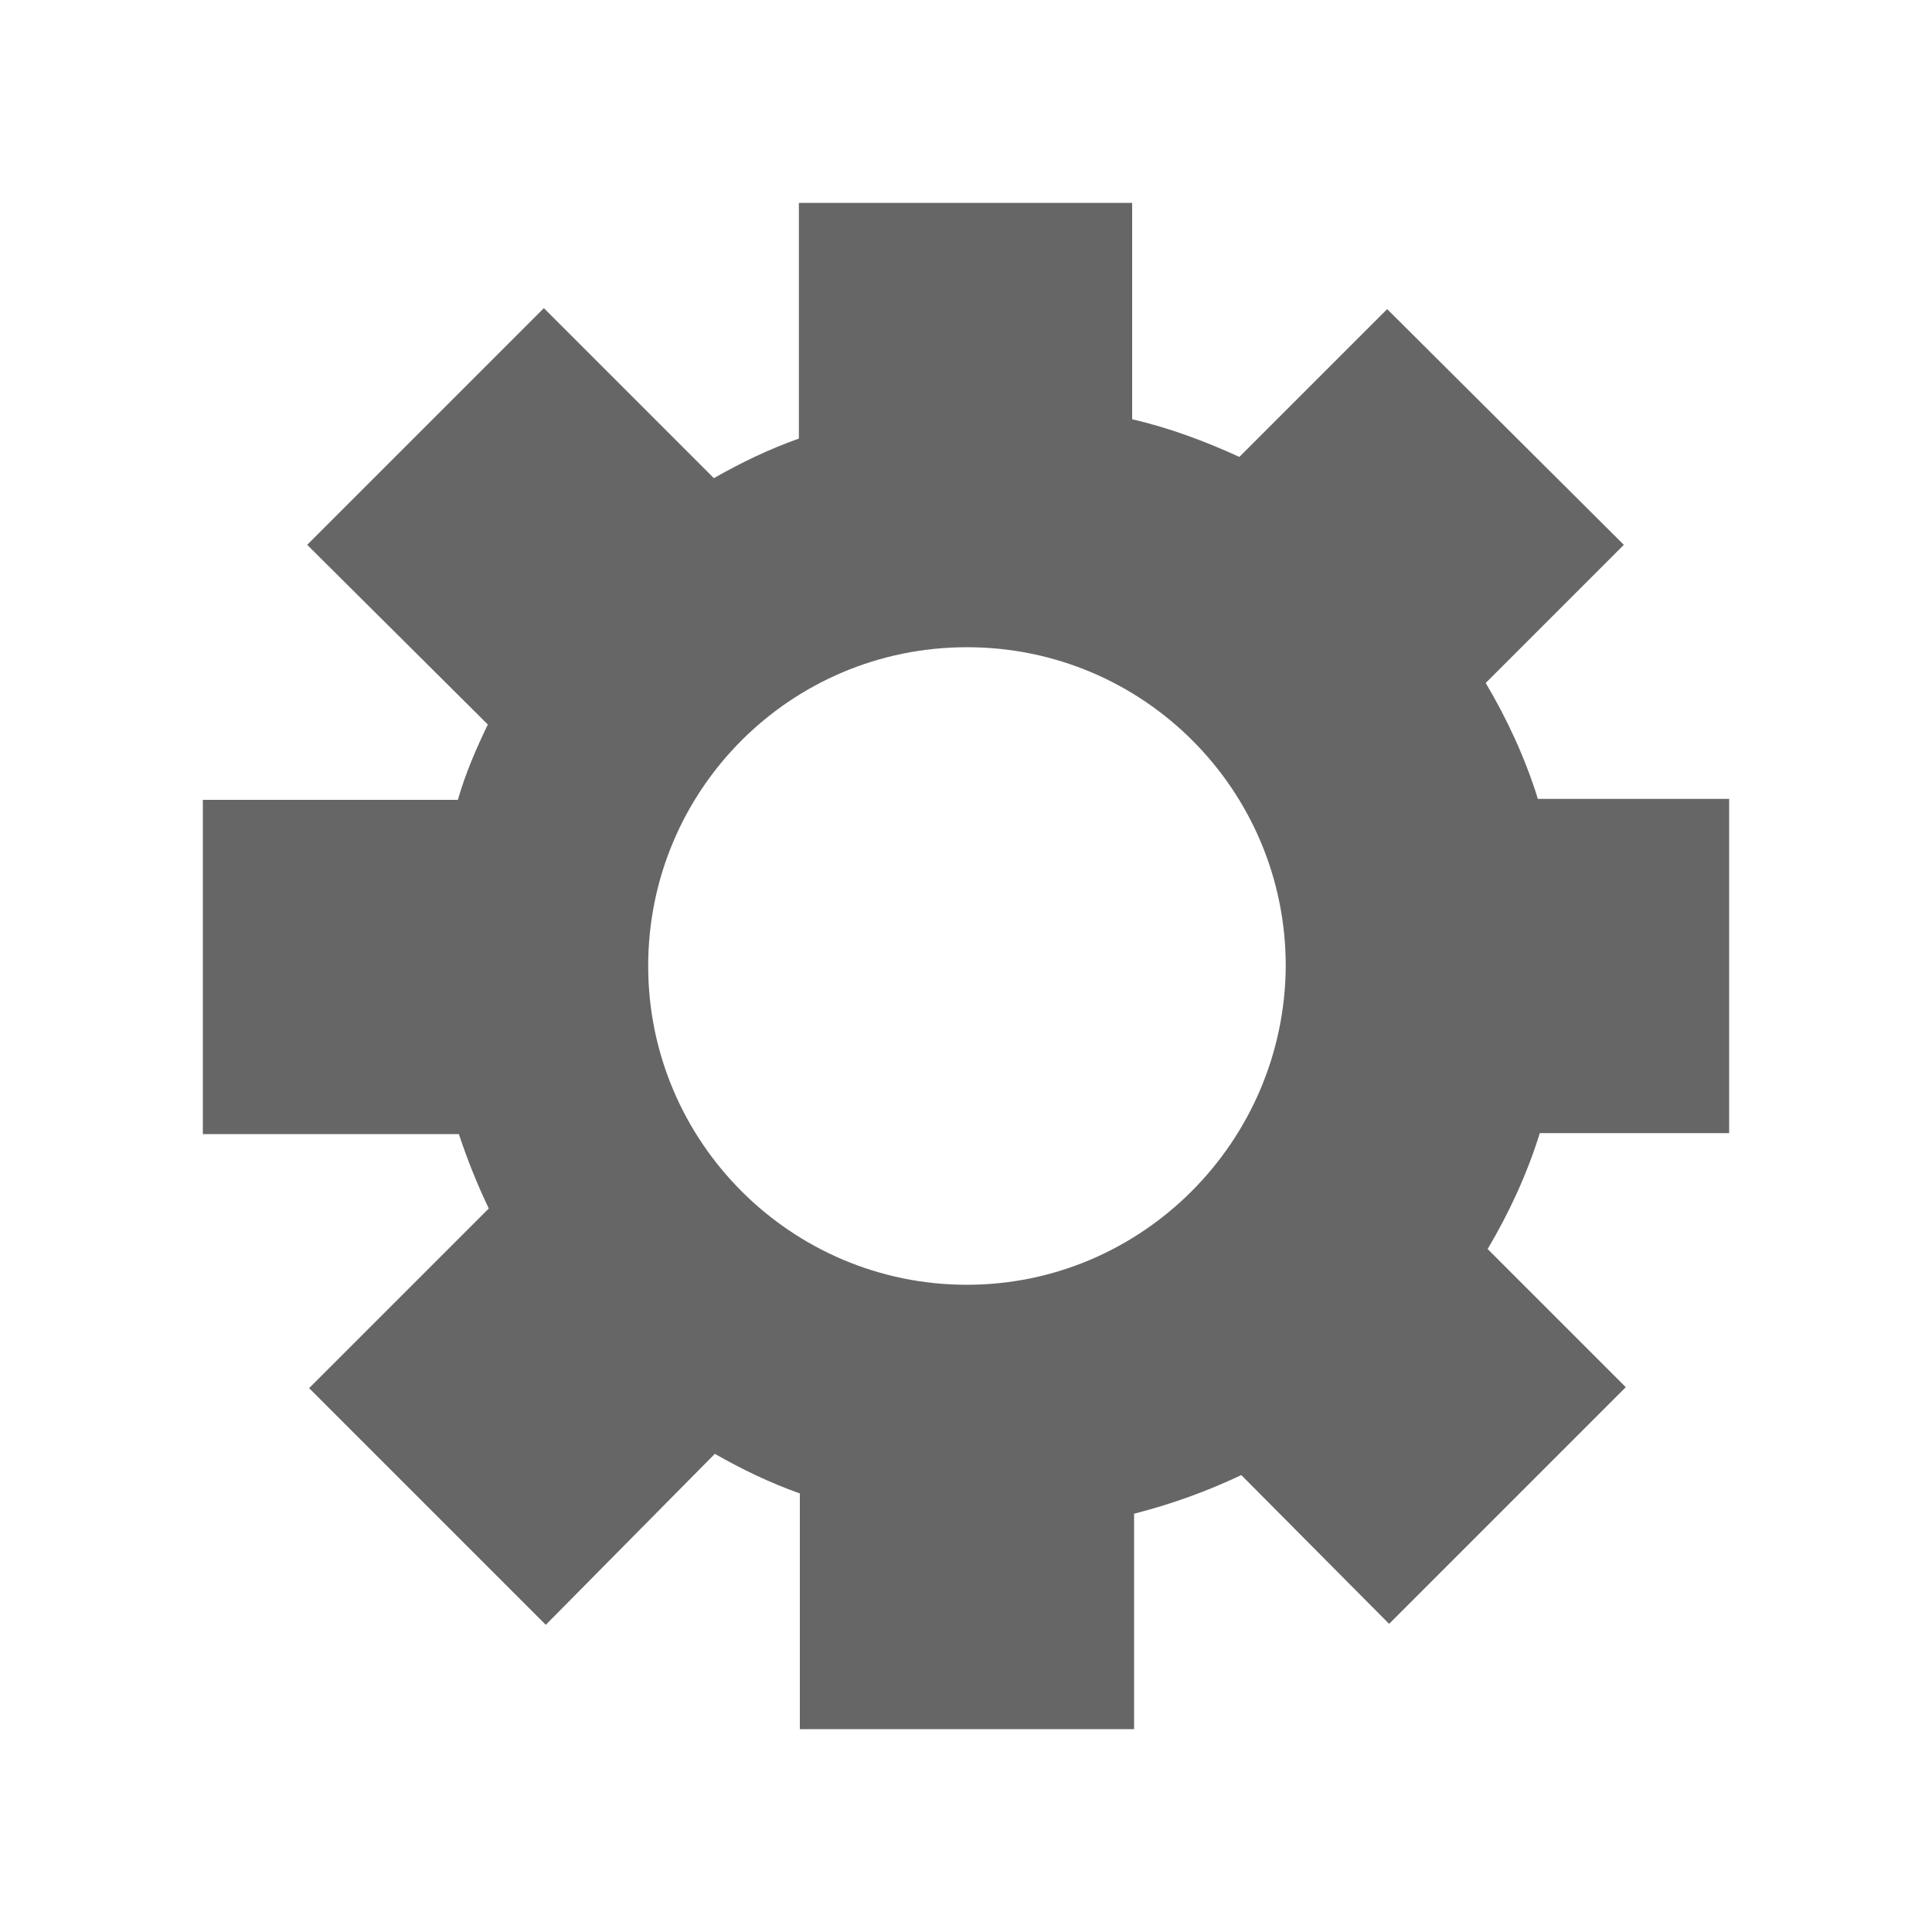
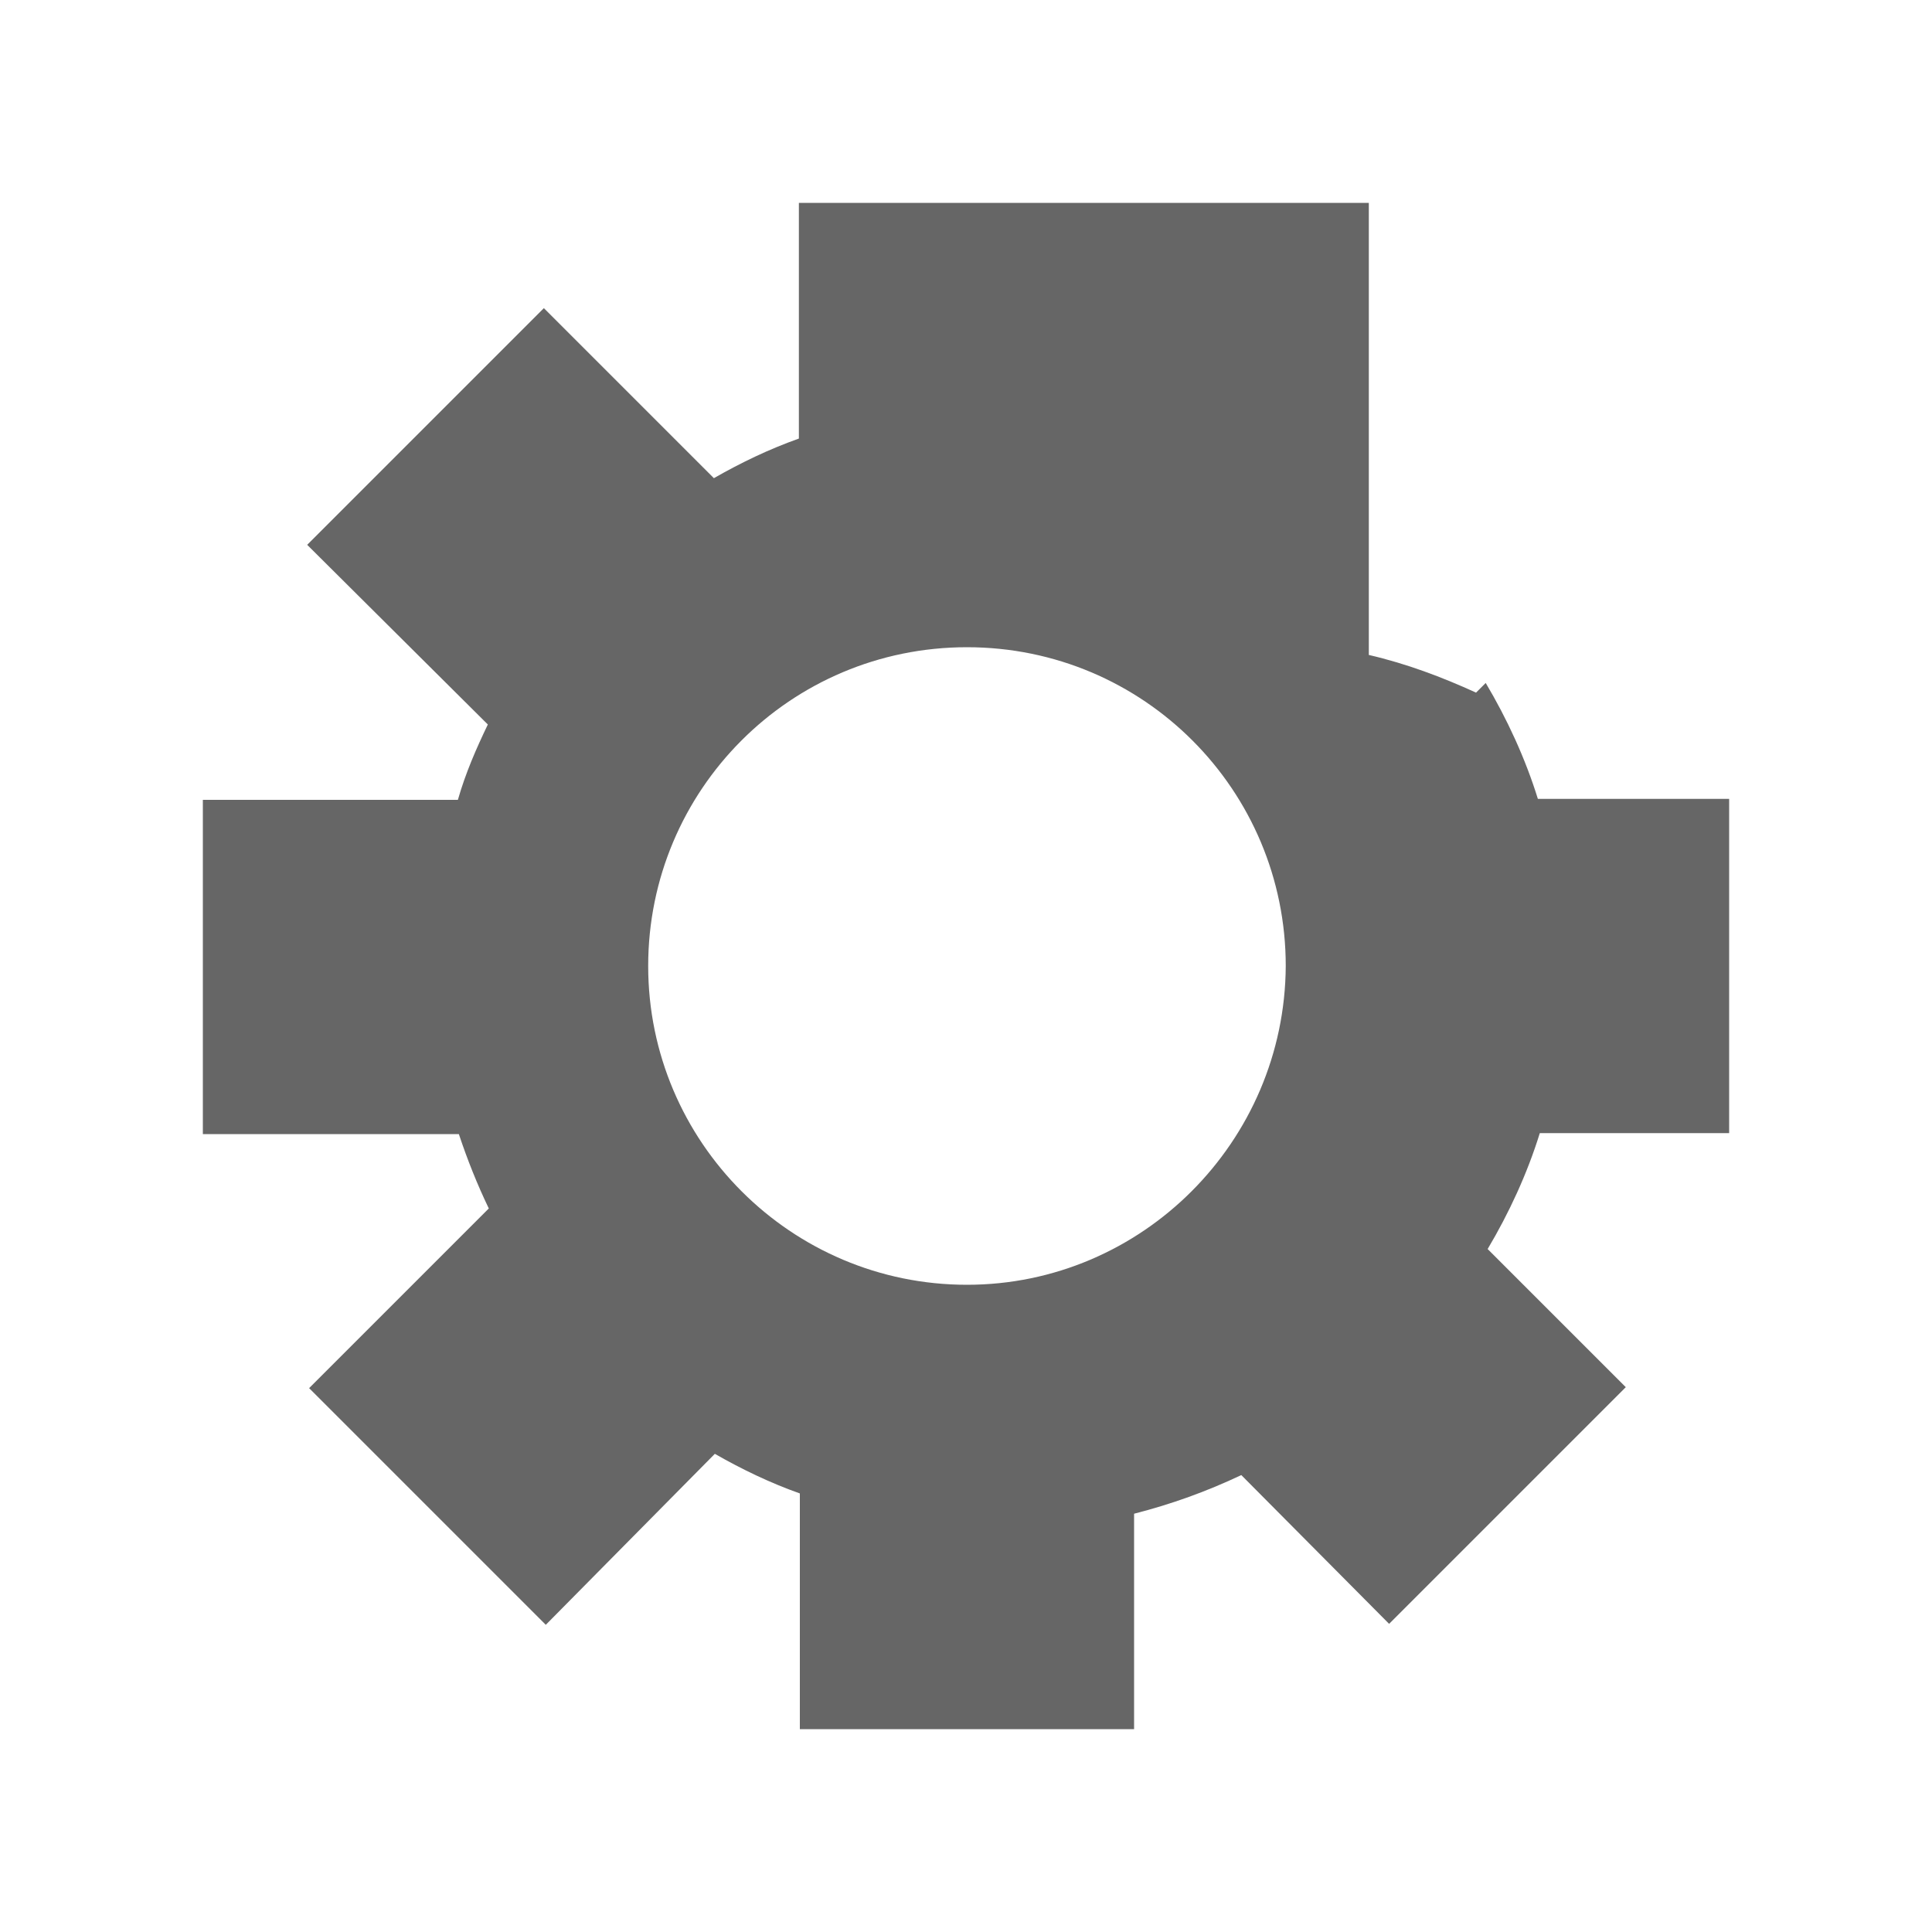
<svg xmlns="http://www.w3.org/2000/svg" data-bbox="21 21 158 158" viewBox="0 0 200 200" height="200" width="200" data-type="tint">
  <g>
-     <path d="M179 117.3V82.7h-19.8c-1.3-4.2-3.2-8.3-5.4-12l14.3-14.3L143.6 32l-15.3 15.3c-3.5-1.6-7.2-3-11.1-3.9V21H82.7v24.4c-3.1 1.1-6 2.5-8.8 4.1L56.3 31.9 31.8 56.4 50.5 75c-1.2 2.5-2.3 5-3.1 7.8H21v34.6h26.5c.9 2.7 1.9 5.2 3.1 7.7L32 143.7l24.5 24.5L74 150.5c2.8 1.6 5.7 3 8.8 4.1V179h34.6v-22.3c3.9-1 7.5-2.3 11.1-4l15.3 15.4 24.5-24.5-14.3-14.3c2.2-3.7 4.1-7.8 5.4-12H179zM100.1 133c-18.2 0-33-14.8-33-33s14.7-33 33-33 33 14.8 33 33c-.1 18.2-14.9 33-33 33z" fill="#666666" />
+     <path d="M179 117.3V82.7h-19.8c-1.3-4.2-3.2-8.3-5.4-12l14.3-14.3l-15.3 15.3c-3.5-1.6-7.2-3-11.1-3.9V21H82.7v24.4c-3.1 1.1-6 2.5-8.8 4.1L56.3 31.9 31.8 56.4 50.5 75c-1.2 2.5-2.3 5-3.1 7.8H21v34.6h26.5c.9 2.7 1.9 5.2 3.1 7.7L32 143.7l24.5 24.5L74 150.5c2.8 1.6 5.7 3 8.8 4.1V179h34.6v-22.3c3.9-1 7.5-2.3 11.1-4l15.3 15.4 24.5-24.5-14.3-14.3c2.2-3.7 4.1-7.8 5.4-12H179zM100.1 133c-18.2 0-33-14.8-33-33s14.7-33 33-33 33 14.8 33 33c-.1 18.2-14.9 33-33 33z" fill="#666666" />
  </g>
</svg>